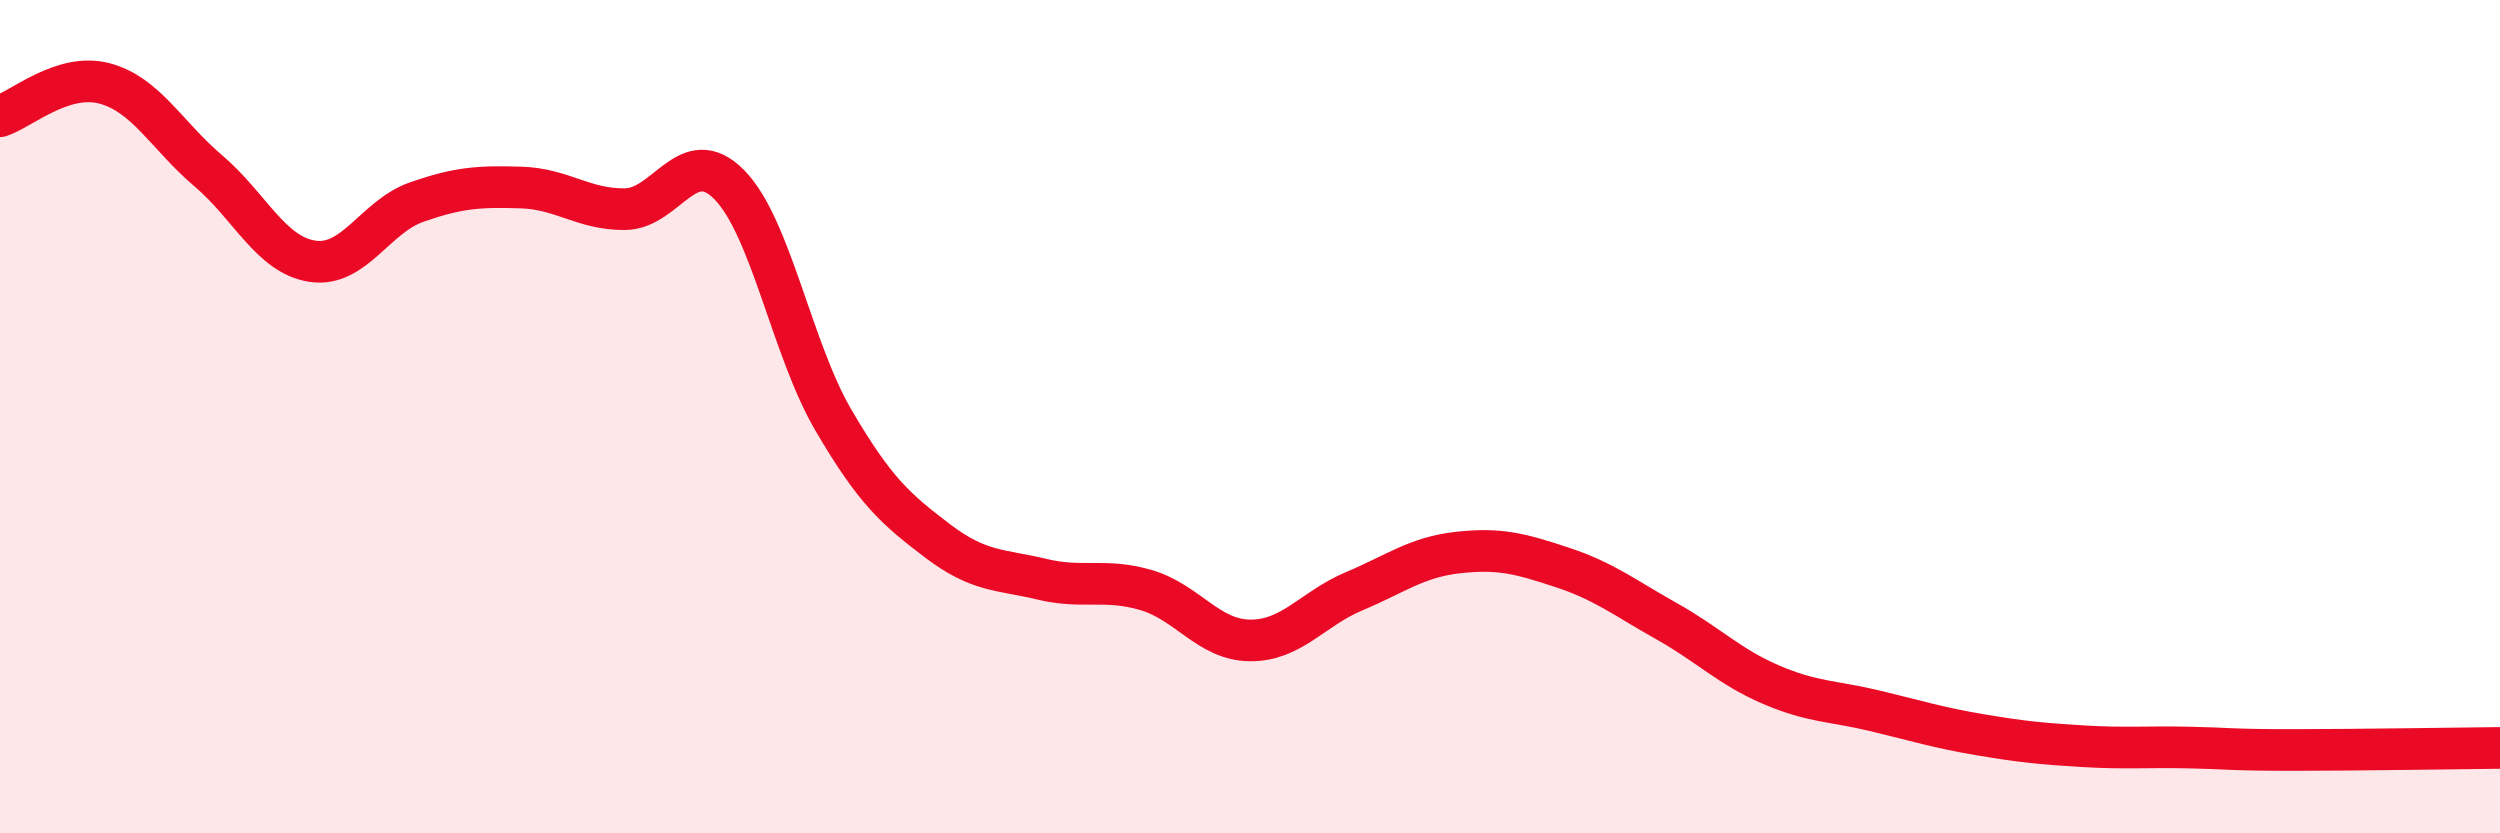
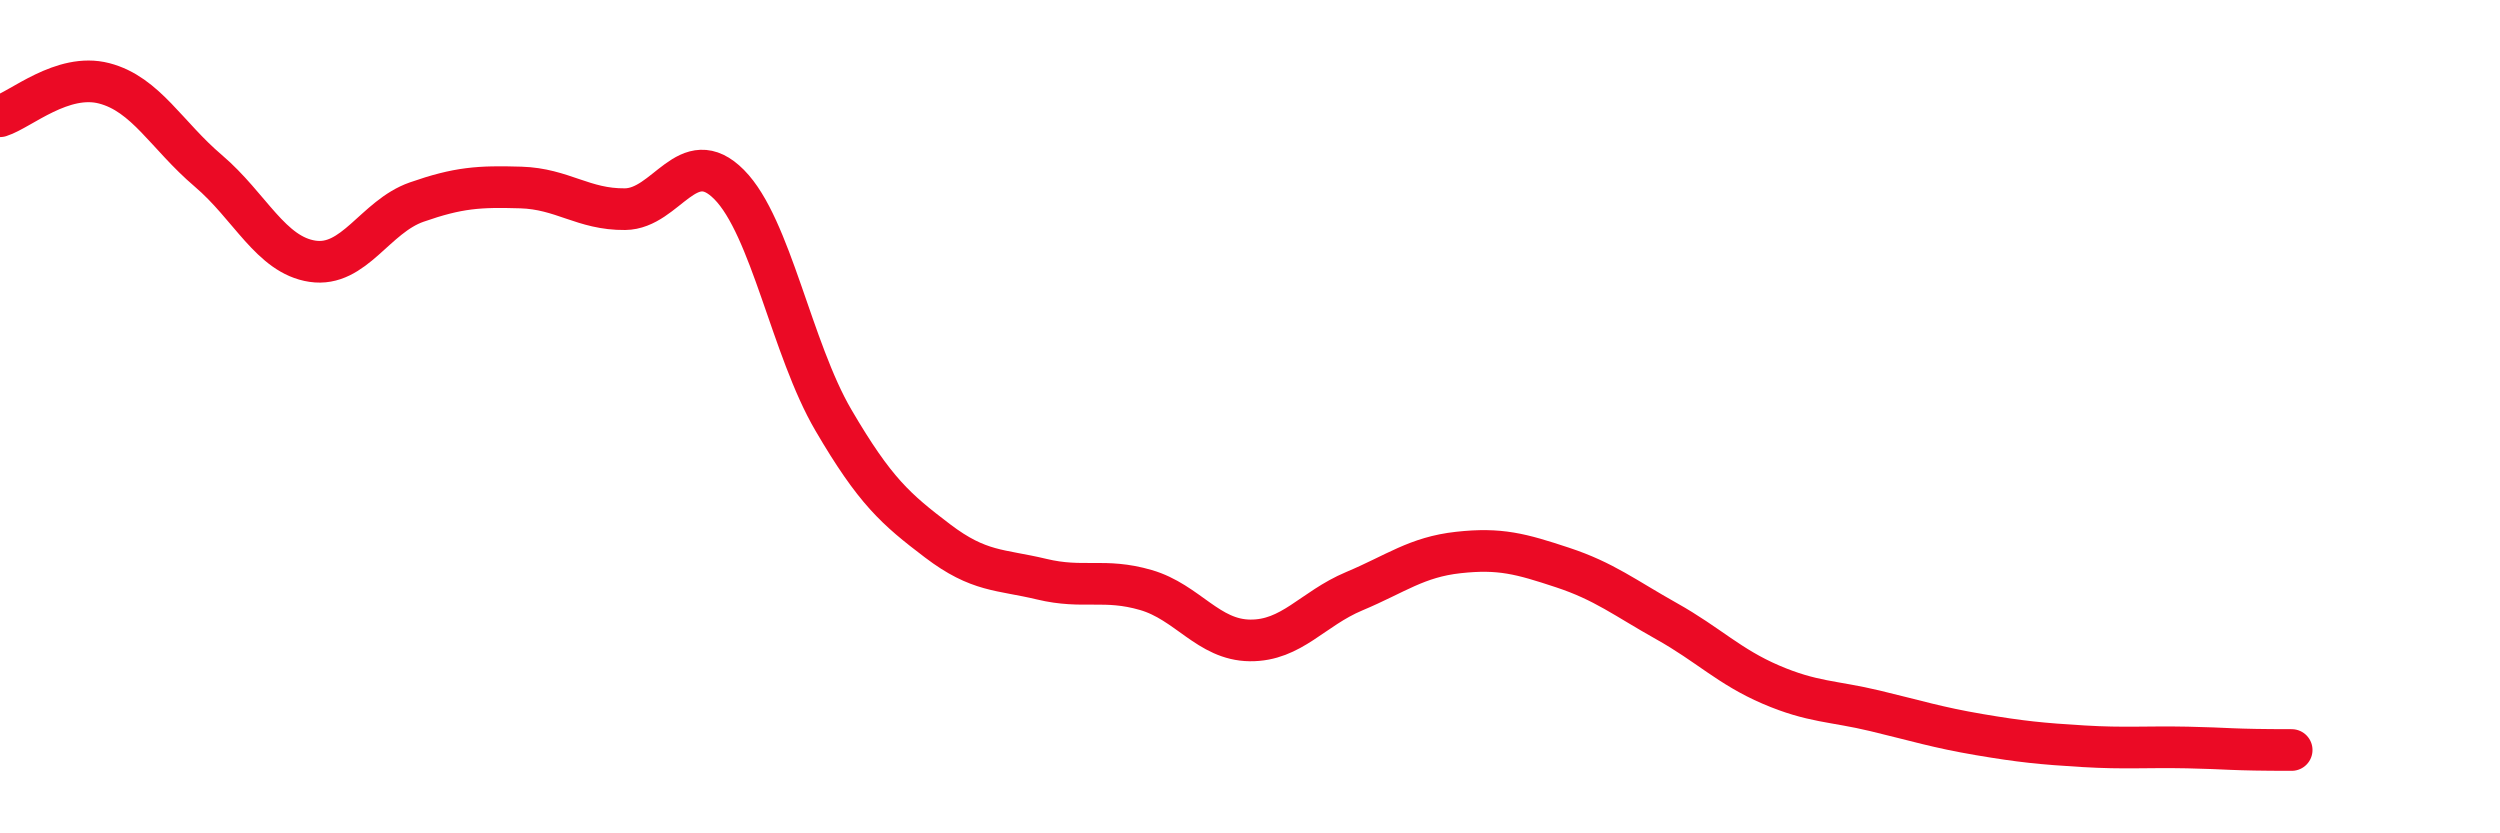
<svg xmlns="http://www.w3.org/2000/svg" width="60" height="20" viewBox="0 0 60 20">
-   <path d="M 0,2.79 C 0.5,2.63 1.5,1.74 2.5,2 C 3.5,2.26 4,3.25 5,4.1 C 6,4.95 6.5,6.12 7.5,6.27 C 8.5,6.42 9,5.2 10,4.85 C 11,4.5 11.5,4.47 12.5,4.5 C 13.5,4.53 14,5.03 15,5.02 C 16,5.01 16.5,3.42 17.5,4.43 C 18.5,5.44 19,8.37 20,10.08 C 21,11.79 21.5,12.22 22.5,12.98 C 23.5,13.74 24,13.66 25,13.9 C 26,14.14 26.5,13.87 27.5,14.16 C 28.5,14.45 29,15.36 30,15.37 C 31,15.38 31.5,14.61 32.5,14.19 C 33.5,13.77 34,13.37 35,13.26 C 36,13.15 36.5,13.29 37.5,13.62 C 38.5,13.95 39,14.35 40,14.91 C 41,15.47 41.5,16 42.5,16.43 C 43.5,16.86 44,16.82 45,17.06 C 46,17.3 46.5,17.46 47.5,17.63 C 48.5,17.8 49,17.85 50,17.91 C 51,17.97 51.5,17.92 52.5,17.94 C 53.5,17.96 53.5,18 55,18 C 56.5,18 59,17.96 60,17.95L60 20L0 20Z" fill="#EB0A25" opacity="0.1" stroke-linecap="round" stroke-linejoin="round" />
-   <path d="M 0,2.79 C 0.5,2.63 1.5,1.74 2.5,2 C 3.5,2.26 4,3.25 5,4.1 C 6,4.95 6.5,6.12 7.5,6.27 C 8.5,6.42 9,5.2 10,4.85 C 11,4.5 11.5,4.47 12.5,4.5 C 13.5,4.53 14,5.03 15,5.02 C 16,5.01 16.5,3.42 17.5,4.43 C 18.5,5.44 19,8.37 20,10.08 C 21,11.79 21.5,12.22 22.5,12.98 C 23.5,13.74 24,13.66 25,13.9 C 26,14.14 26.5,13.87 27.5,14.16 C 28.5,14.45 29,15.36 30,15.37 C 31,15.38 31.5,14.61 32.5,14.19 C 33.5,13.77 34,13.37 35,13.26 C 36,13.15 36.5,13.29 37.5,13.62 C 38.5,13.95 39,14.35 40,14.91 C 41,15.47 41.5,16 42.5,16.43 C 43.5,16.86 44,16.82 45,17.06 C 46,17.3 46.5,17.46 47.5,17.63 C 48.5,17.8 49,17.85 50,17.91 C 51,17.97 51.5,17.92 52.5,17.94 C 53.5,17.96 53.5,18 55,18 C 56.5,18 59,17.96 60,17.95" stroke="#EB0A25" stroke-width="1" fill="none" stroke-linecap="round" stroke-linejoin="round" />
+   <path d="M 0,2.79 C 0.5,2.63 1.5,1.74 2.5,2 C 3.5,2.26 4,3.25 5,4.1 C 6,4.95 6.5,6.12 7.5,6.27 C 8.5,6.42 9,5.2 10,4.85 C 11,4.5 11.5,4.47 12.5,4.5 C 13.5,4.53 14,5.03 15,5.02 C 16,5.01 16.5,3.42 17.5,4.43 C 18.5,5.44 19,8.37 20,10.08 C 21,11.79 21.5,12.22 22.5,12.98 C 23.5,13.74 24,13.66 25,13.9 C 26,14.14 26.5,13.87 27.5,14.16 C 28.5,14.45 29,15.36 30,15.37 C 31,15.38 31.5,14.61 32.5,14.19 C 33.5,13.77 34,13.37 35,13.26 C 36,13.15 36.5,13.29 37.5,13.62 C 38.5,13.95 39,14.35 40,14.91 C 41,15.47 41.5,16 42.5,16.43 C 43.5,16.86 44,16.82 45,17.06 C 46,17.3 46.5,17.46 47.5,17.63 C 48.5,17.8 49,17.85 50,17.91 C 51,17.97 51.5,17.92 52.5,17.94 C 53.5,17.96 53.5,18 55,18 " stroke="#EB0A25" stroke-width="1" fill="none" stroke-linecap="round" stroke-linejoin="round" />
</svg>